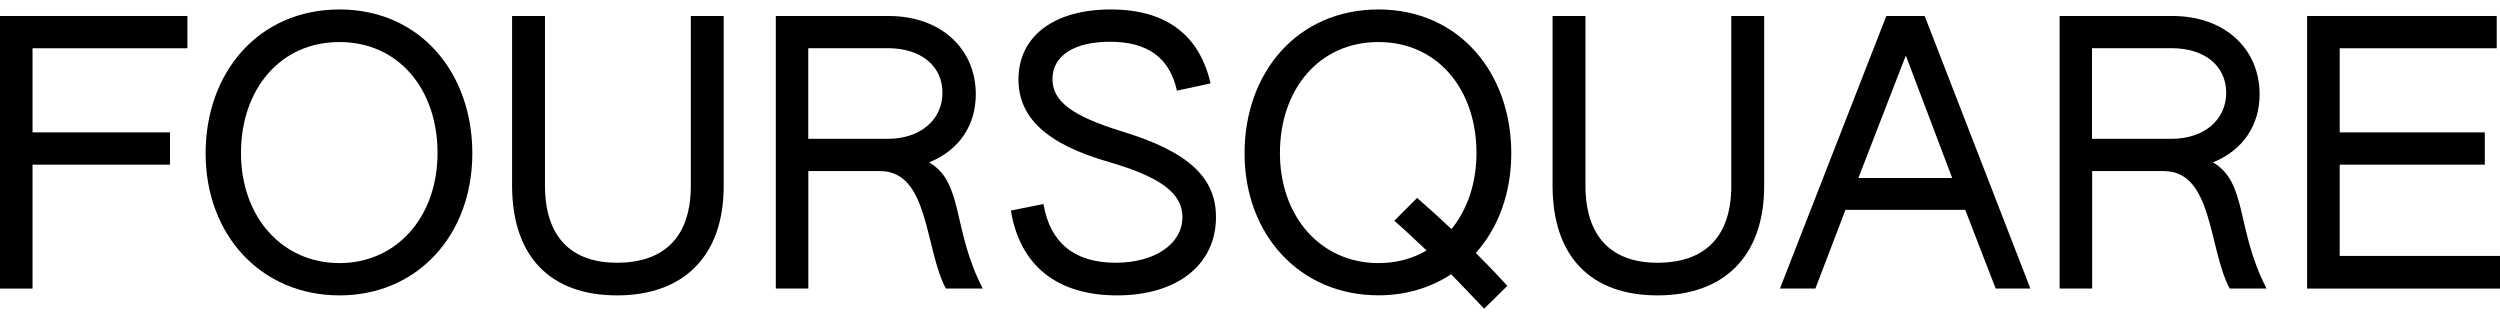
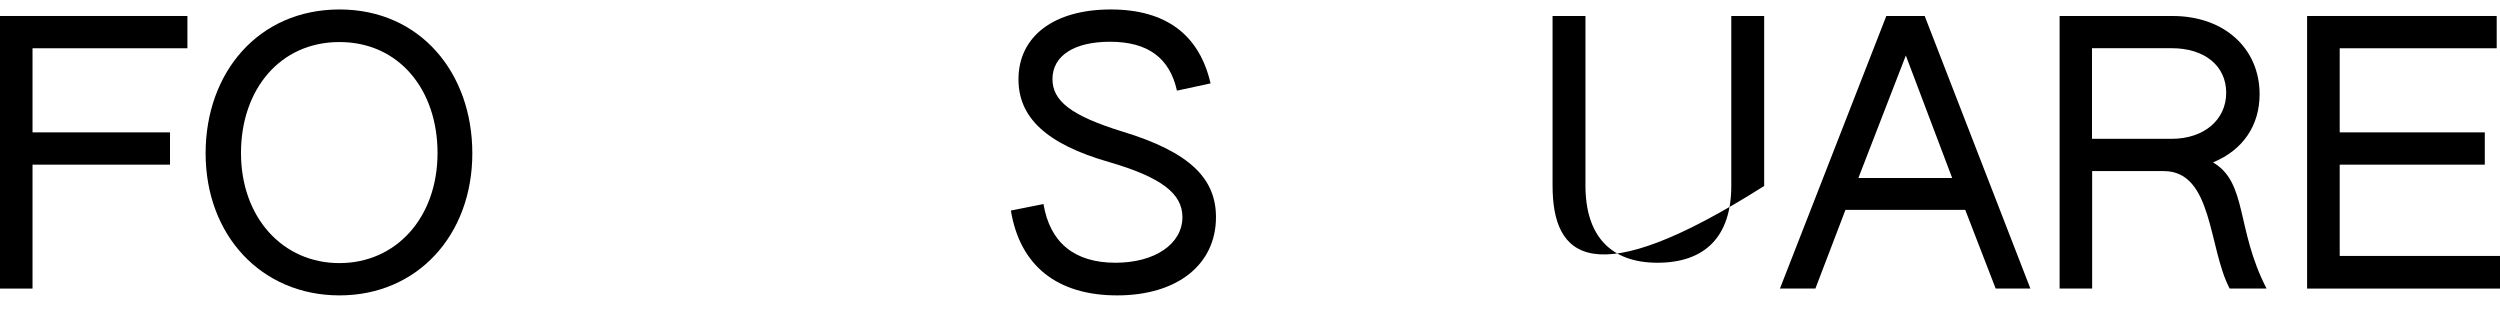
<svg xmlns="http://www.w3.org/2000/svg" width="220" height="28" viewBox="0 0 220 28" fill="none">
  <path d="M0 1.407H16.492V4.247H2.862V11.649H14.961V14.489H2.862V25.395H0V1.407Z" fill="black" />
  <path d="M18.094 13.491C18.094 6.38 22.744 0.833 29.878 0.833C36.979 0.833 41.565 6.412 41.565 13.491C41.565 20.699 36.721 25.994 29.878 25.994C22.995 25.994 18.094 20.699 18.094 13.491ZM38.503 13.459C38.503 7.913 35.126 3.7 29.871 3.7C24.616 3.7 21.207 7.906 21.207 13.459C21.207 19.134 24.867 23.153 29.871 23.153C34.843 23.153 38.503 19.166 38.503 13.459Z" fill="black" />
-   <path d="M45.064 16.332V1.407H47.958V16.332C47.958 20.796 50.216 23.121 54.294 23.121C58.469 23.121 60.791 20.828 60.791 16.364V1.407H63.685V16.364C63.685 22.58 60.122 25.994 54.294 25.994C48.505 25.994 45.064 22.644 45.064 16.332Z" fill="black" />
-   <path d="M68.258 1.407H78.196C82.814 1.407 85.87 4.305 85.87 8.293C85.87 11.005 84.435 13.201 81.766 14.29C84.821 16.074 83.773 20.158 86.481 25.389H83.232C81.354 21.82 81.766 15.056 77.437 15.056H71.133V25.389H68.271V1.407H68.258ZM78.132 12.216C80.968 12.216 82.936 10.56 82.936 8.164C82.936 5.806 81.058 4.241 78.132 4.241H71.127V12.216H78.132Z" fill="black" />
  <path d="M88.957 18.528L91.826 17.955C92.398 21.369 94.566 23.121 98.162 23.121C101.635 23.121 104.053 21.466 104.053 19.102C104.053 17.027 102.175 15.591 97.589 14.258C92.019 12.66 89.626 10.303 89.626 6.985C89.626 3.191 92.746 0.833 97.743 0.833C102.613 0.833 105.546 3.069 106.53 7.339L103.571 7.977C102.934 5.104 101.024 3.674 97.679 3.674C94.559 3.674 92.617 4.885 92.617 6.959C92.617 8.873 94.238 10.18 98.792 11.584C104.78 13.401 107.006 15.758 107.006 19.108C107.006 23.289 103.597 25.994 98.309 25.994C93.022 25.994 89.755 23.379 88.957 18.528Z" fill="black" />
-   <path d="M109.521 13.491C109.521 6.38 114.171 0.833 121.305 0.833C128.406 0.833 132.992 6.412 132.992 13.491C132.992 17.002 131.847 20.061 129.872 22.258C130.831 23.211 131.751 24.171 132.645 25.157L130.606 27.166C129.679 26.181 128.695 25.157 127.705 24.139C125.891 25.318 123.723 25.988 121.305 25.988C114.429 25.994 109.521 20.699 109.521 13.491ZM125.537 22.039C124.579 21.144 123.659 20.255 122.701 19.424L124.707 17.414C125.724 18.309 126.746 19.23 127.731 20.158C129.101 18.47 129.93 16.171 129.93 13.459C129.93 7.913 126.553 3.7 121.298 3.7C116.043 3.7 112.634 7.906 112.634 13.459C112.634 19.134 116.294 23.153 121.298 23.153C122.868 23.153 124.296 22.773 125.537 22.039Z" fill="black" />
-   <path d="M136.626 16.332V1.407H139.52V16.332C139.52 20.796 141.778 23.121 145.856 23.121C150.031 23.121 152.353 20.828 152.353 16.364V1.407H155.247V16.364C155.247 22.58 151.684 25.994 145.856 25.994C140.061 25.994 136.626 22.644 136.626 16.332Z" fill="black" />
+   <path d="M136.626 16.332V1.407H139.52V16.332C139.52 20.796 141.778 23.121 145.856 23.121C150.031 23.121 152.353 20.828 152.353 16.364V1.407H155.247V16.364C140.061 25.994 136.626 22.644 136.626 16.332Z" fill="black" />
  <path d="M165.996 1.407H169.372L178.673 25.389H175.618L172.942 18.47H162.4L159.756 25.389H156.637L165.996 1.407ZM171.791 15.662L167.713 4.885L163.538 15.662H171.791Z" fill="black" />
  <path d="M181.233 1.407H191.171C195.789 1.407 198.845 4.305 198.845 8.293C198.845 11.005 197.41 13.201 194.741 14.29C197.796 16.074 196.748 20.158 199.456 25.389H196.208C194.329 21.82 194.741 15.056 190.412 15.056H184.109V25.389H181.246V1.407H181.233ZM191.1 12.216C193.937 12.216 195.905 10.56 195.905 8.164C195.905 5.806 194.027 4.241 191.1 4.241H184.096V12.216H191.1Z" fill="black" />
  <path d="M203.025 1.407H219.71V4.247H205.894V11.649H218.662V14.489H205.894V22.522H220V25.395H203.025V1.407Z" fill="black" />
</svg>